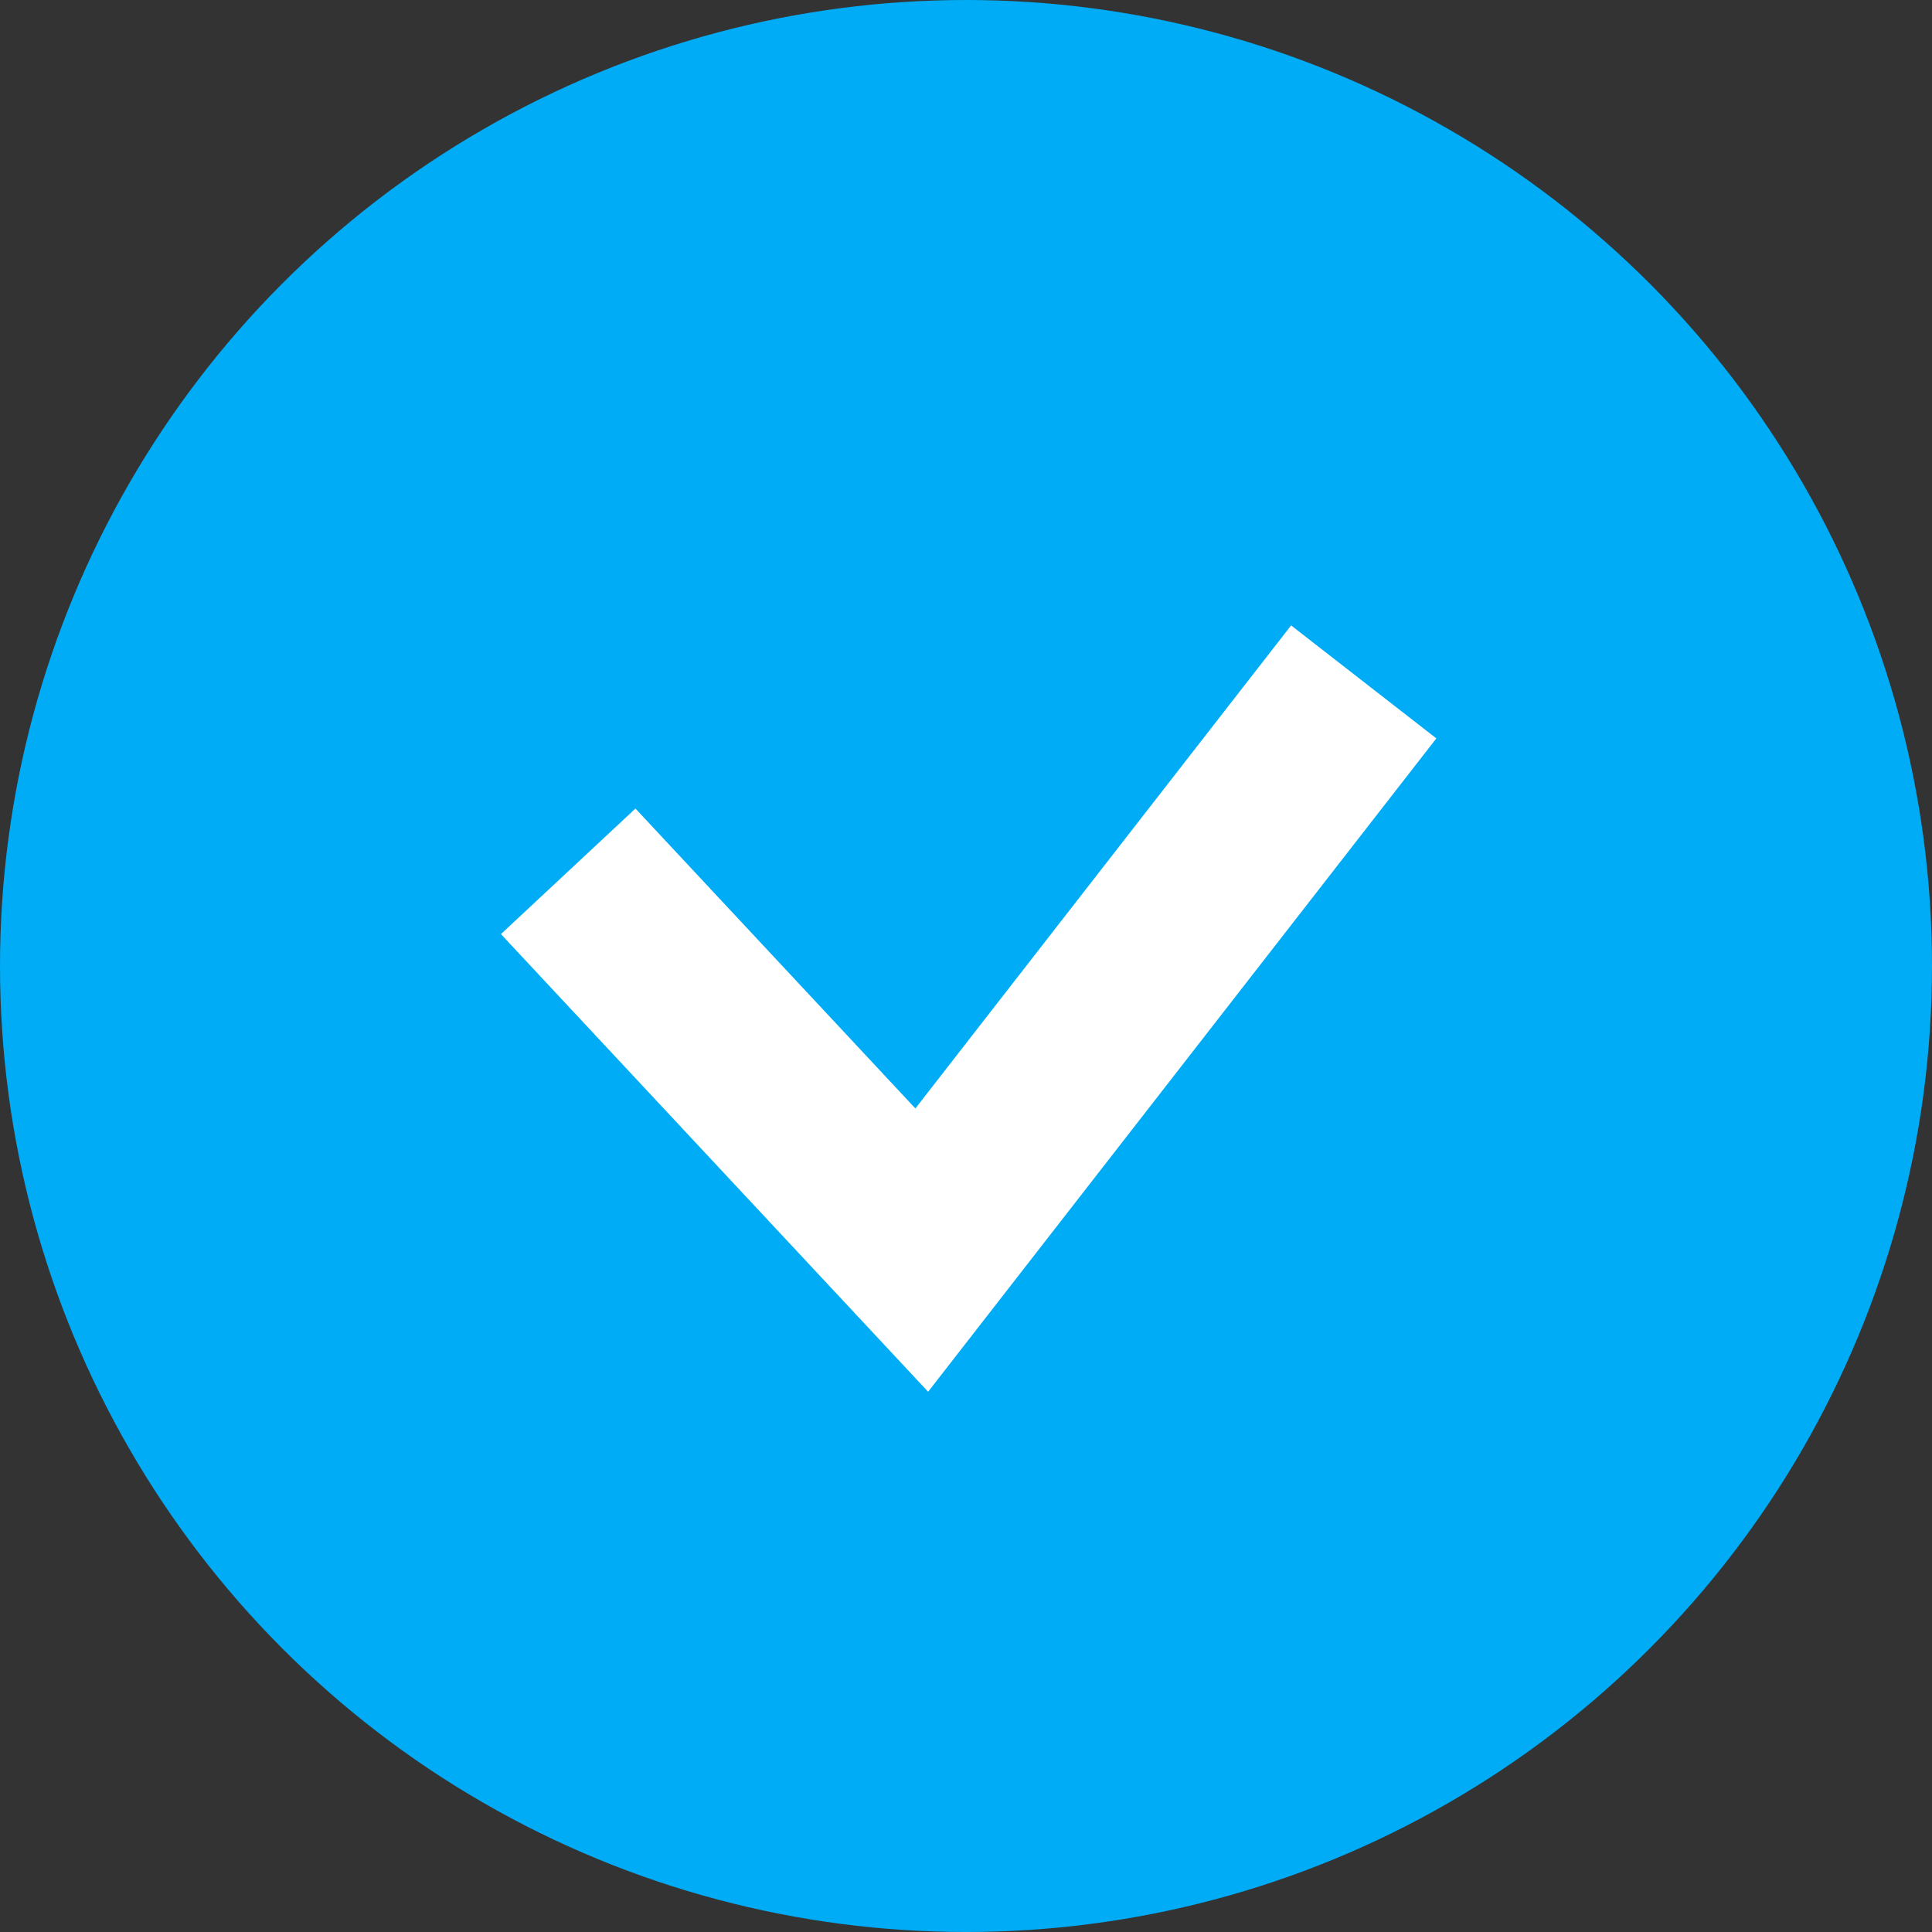
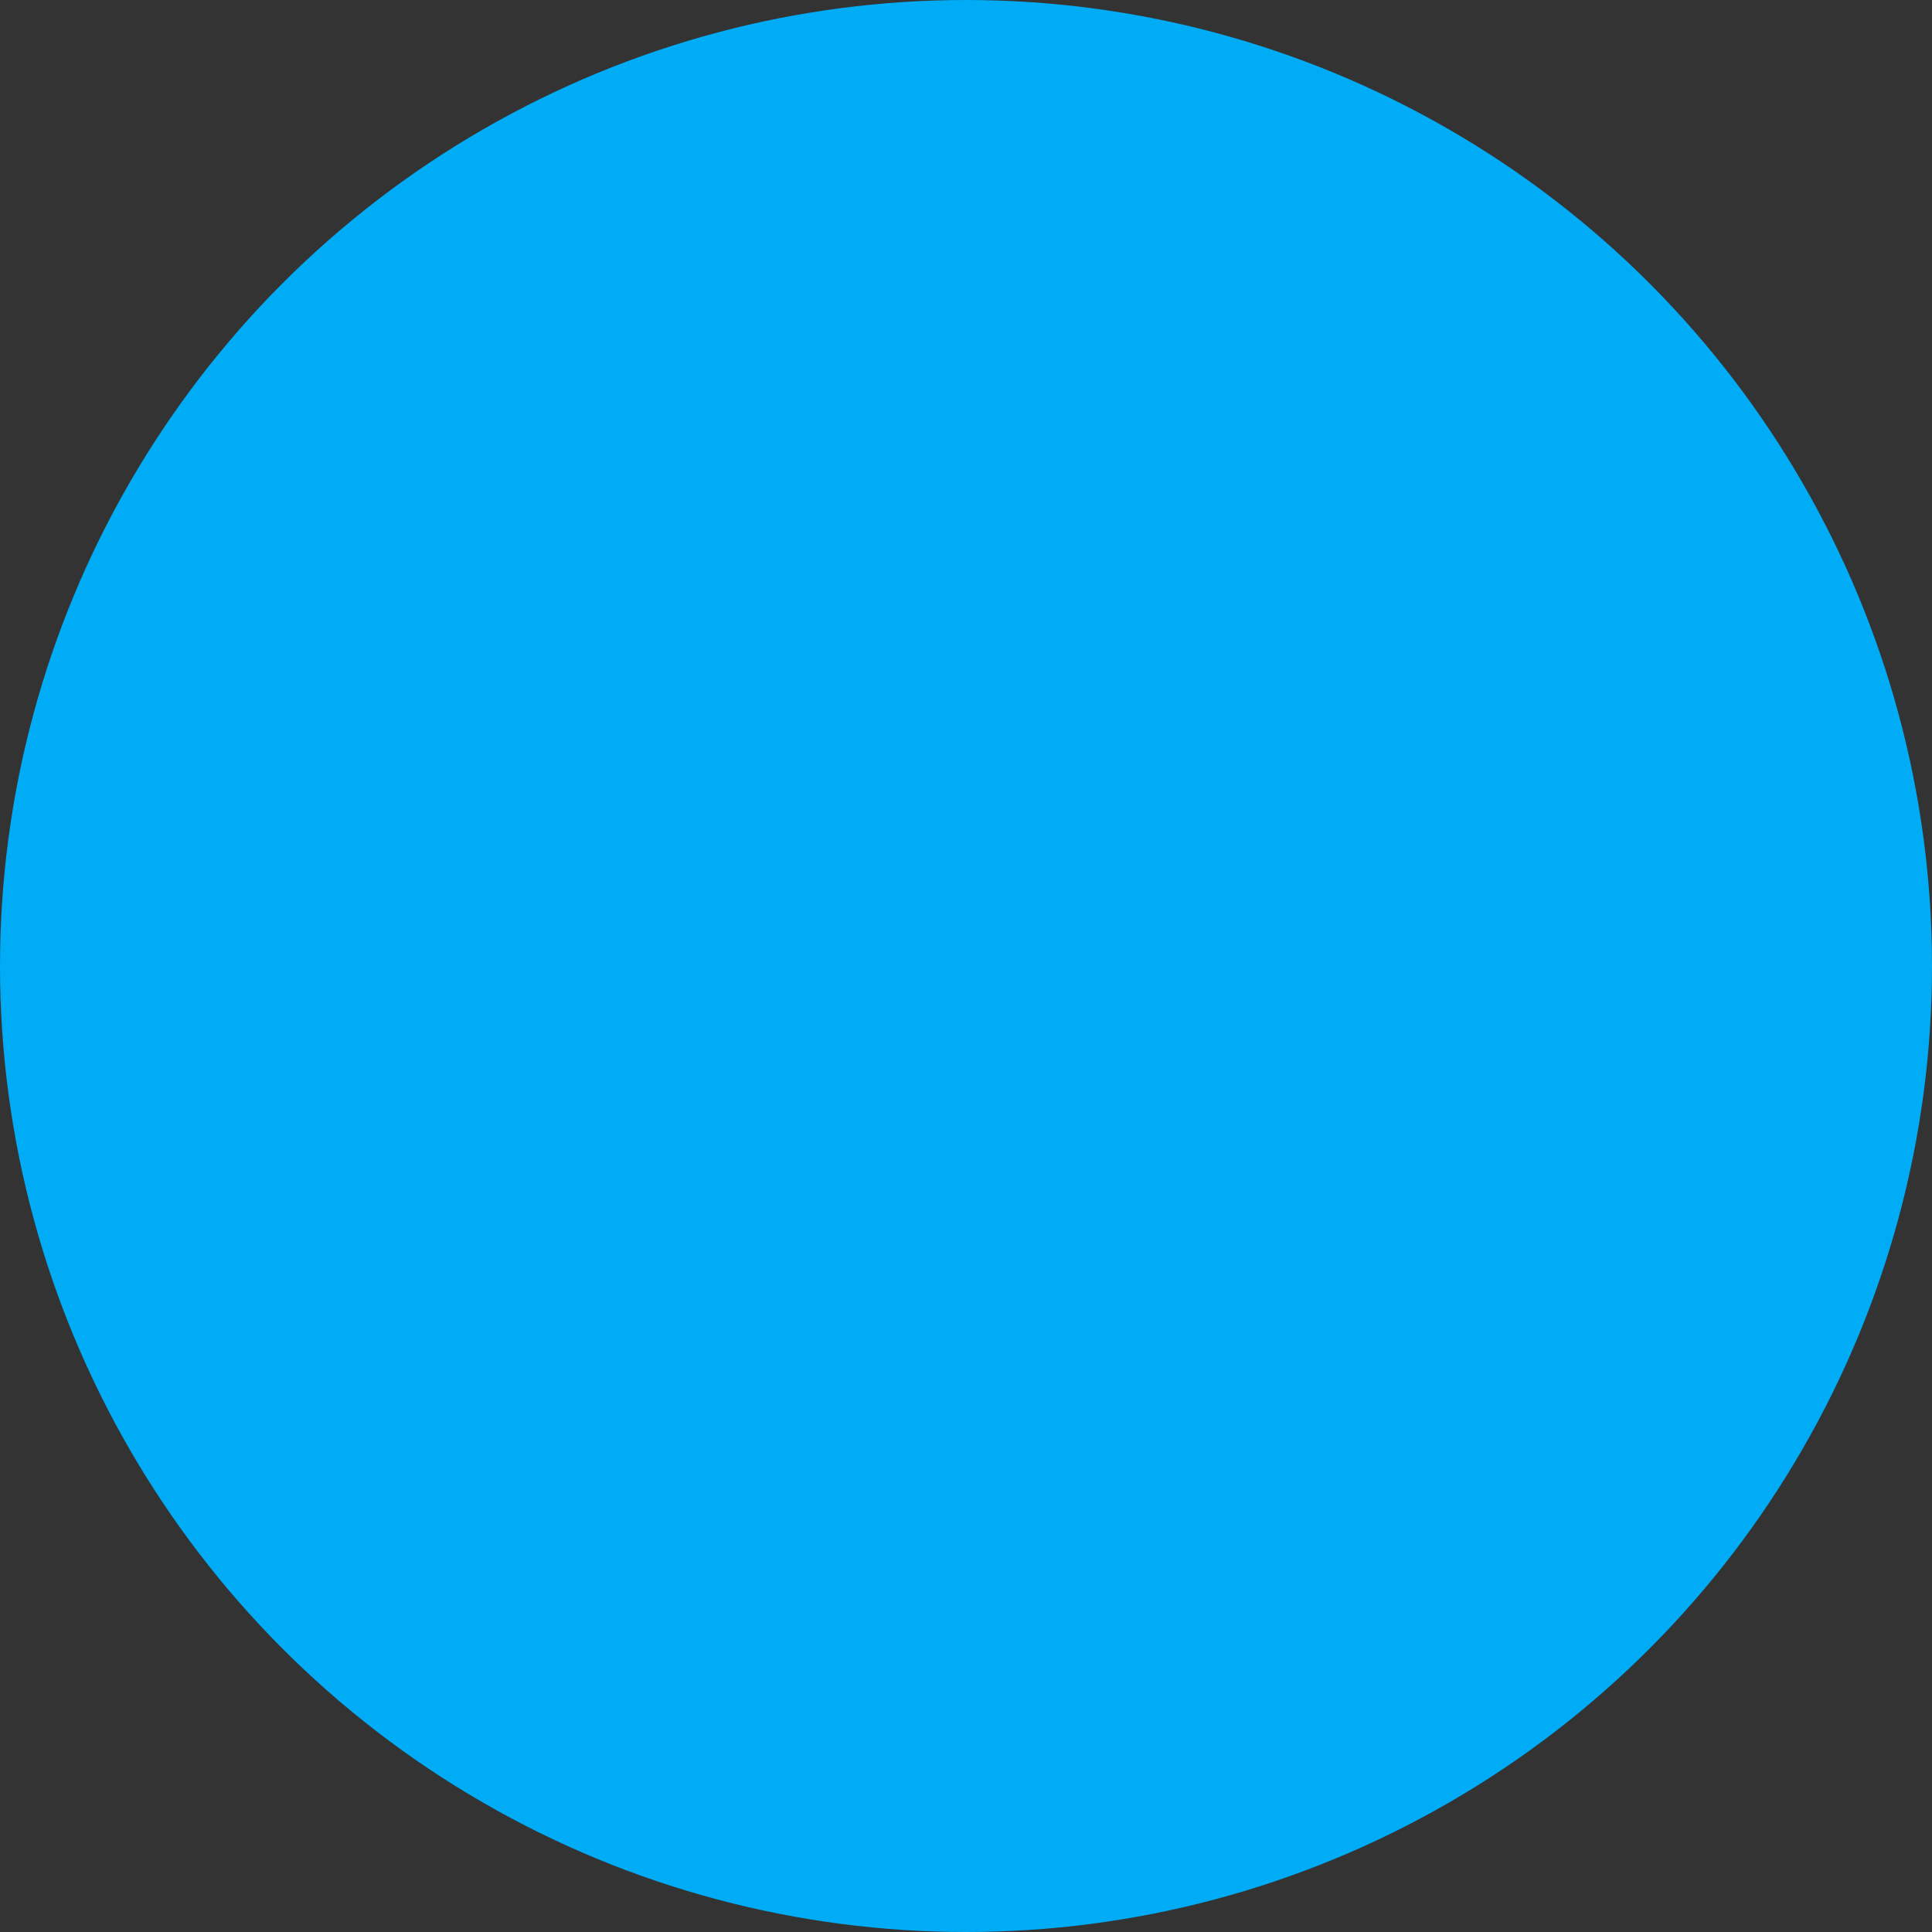
<svg xmlns="http://www.w3.org/2000/svg" width="21" height="21" viewBox="0 0 21 21" fill="none">
  <rect x="0" y="0" width="21" height="21" fill="#333333" stroke="none" />
  <circle cx="10.5" cy="10.5" r="10.5" fill="#00ACF6" />
-   <path d="M6.176 9.471L10.019 13.588L14.823 7.412" stroke="white" stroke-width="2" />
</svg>